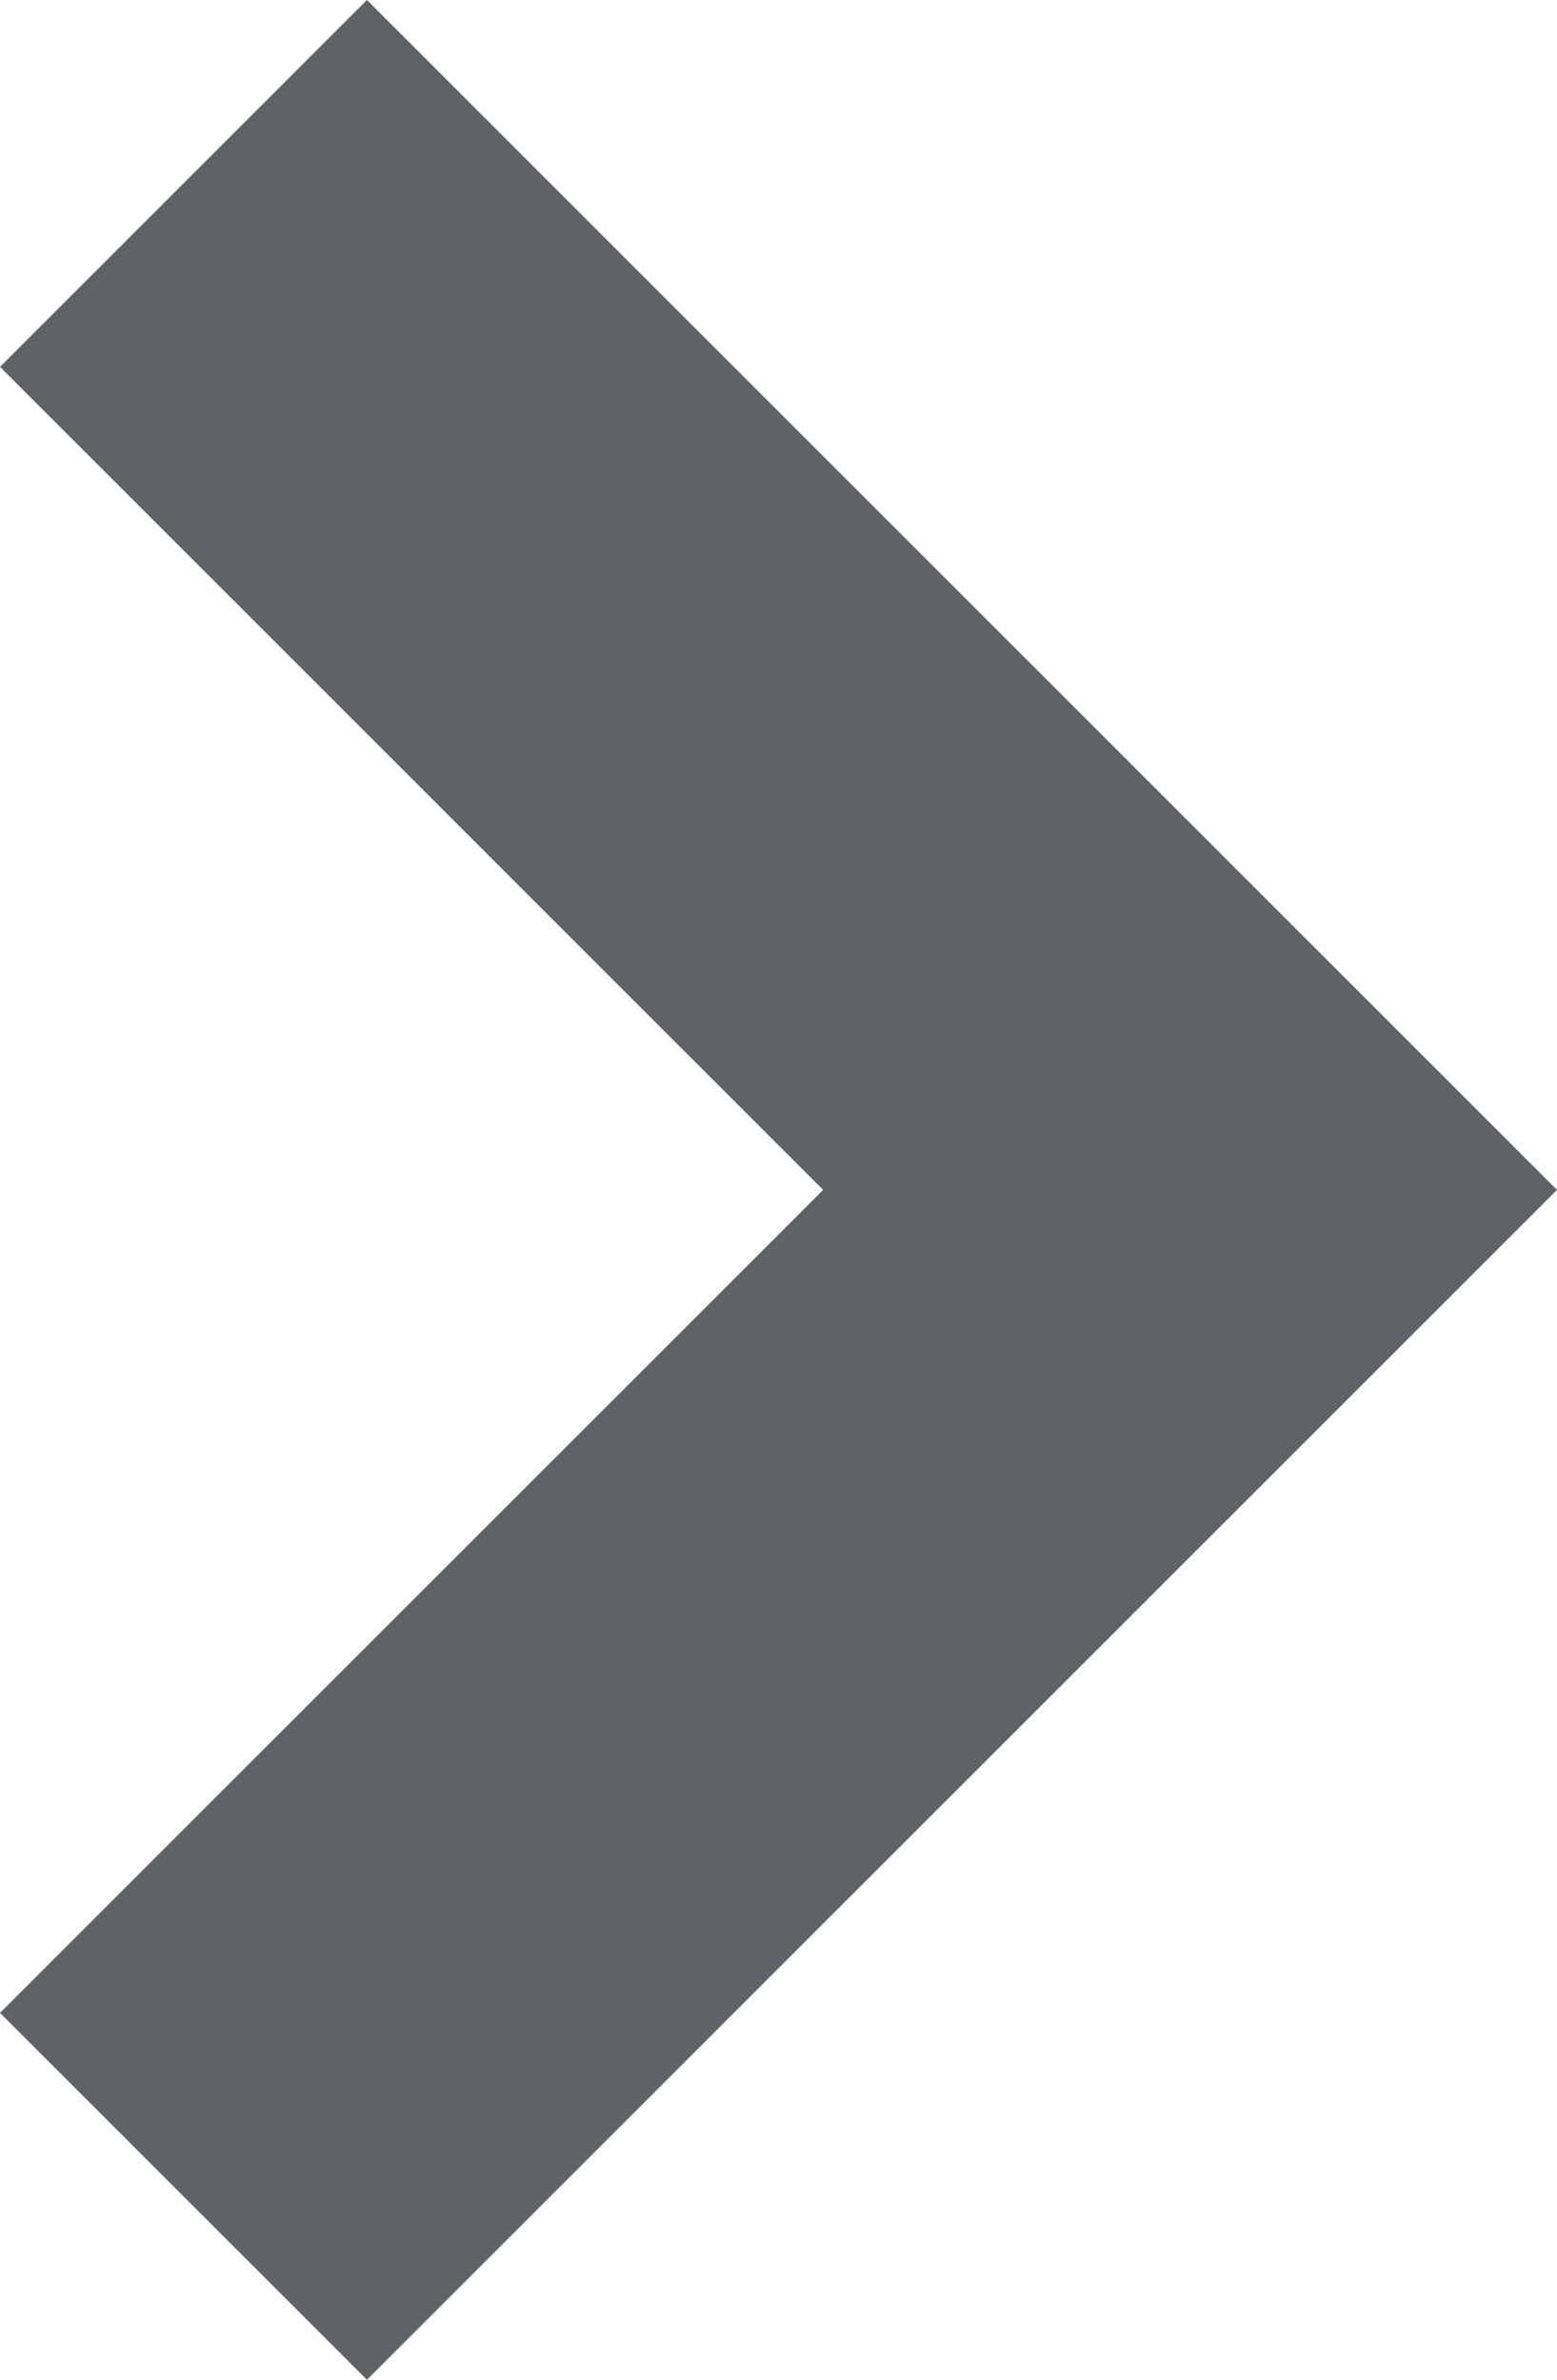
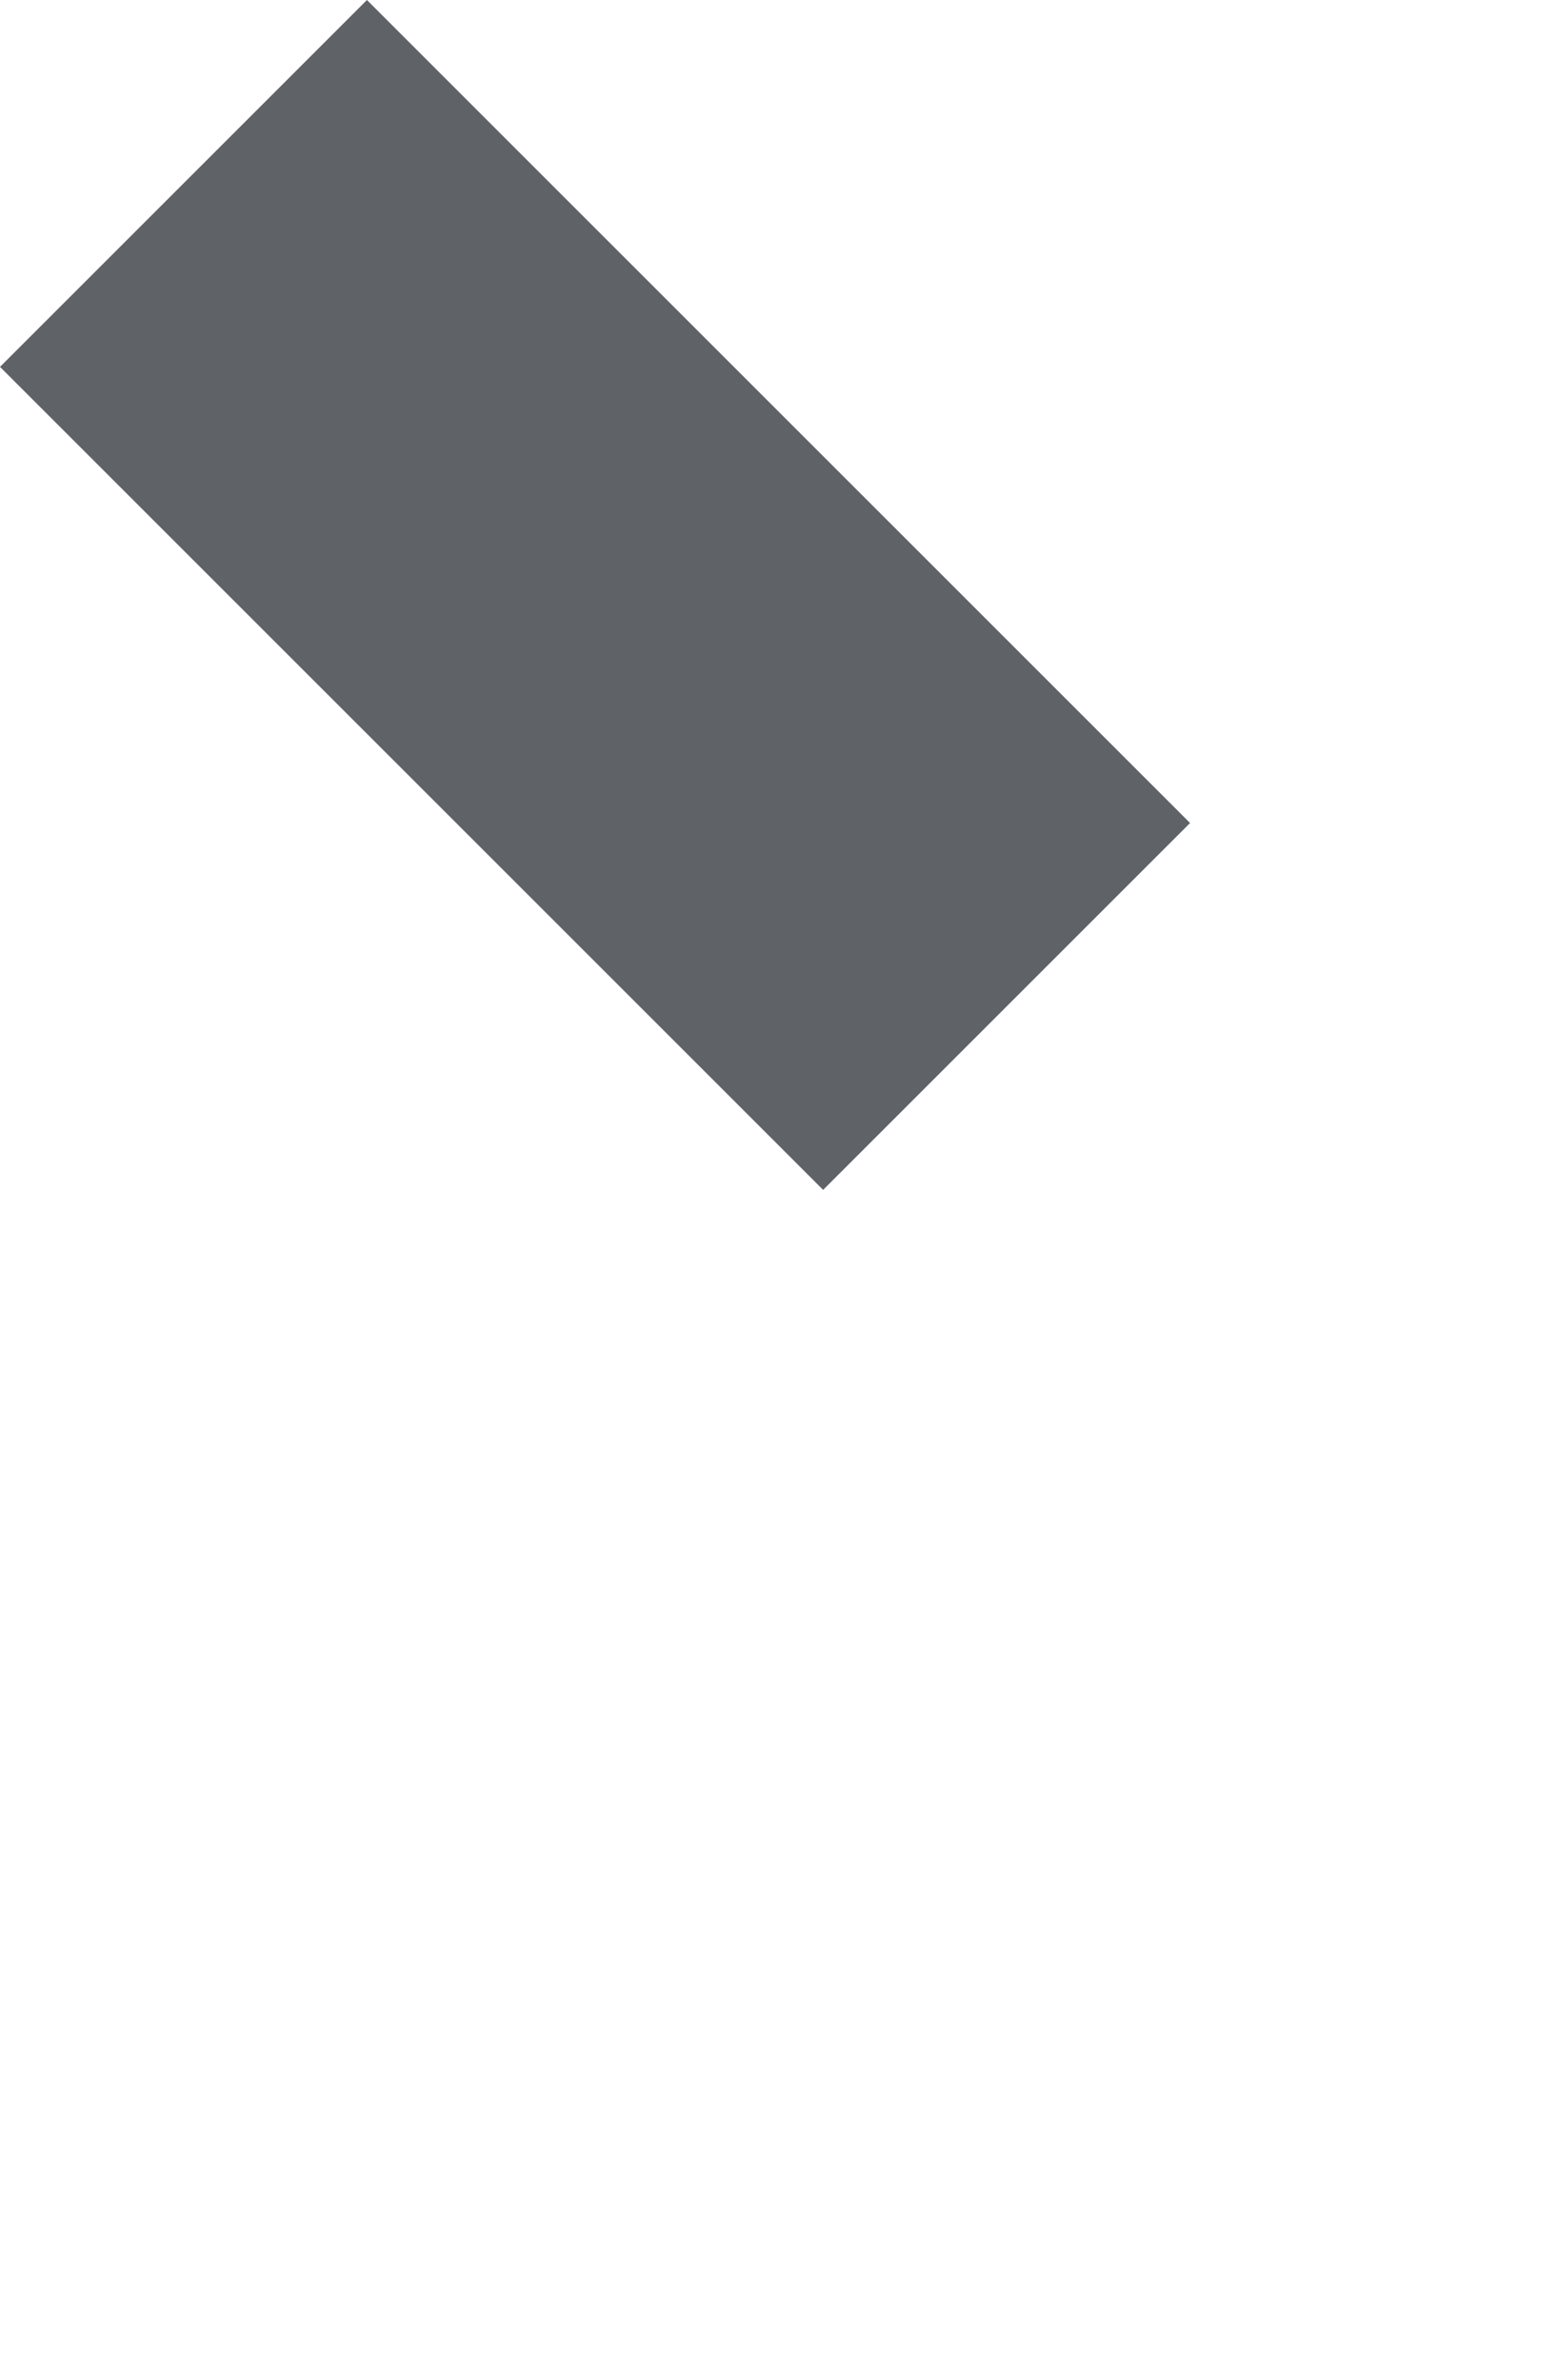
<svg xmlns="http://www.w3.org/2000/svg" version="1.1" id="レイヤー_1" x="0px" y="0px" viewBox="0 0 15.7 24" style="enable-background:new 0 0 15.7 24;" xml:space="preserve">
  <style type="text/css">
	.st0{fill:#5F6368;}
</style>
-   <path class="st0" d="M0,3.7L8.3,12L0,20.3L3.7,24l12-12L3.7,0L0,3.7z" />
+   <path class="st0" d="M0,3.7L8.3,12L0,20.3l12-12L3.7,0L0,3.7z" />
</svg>